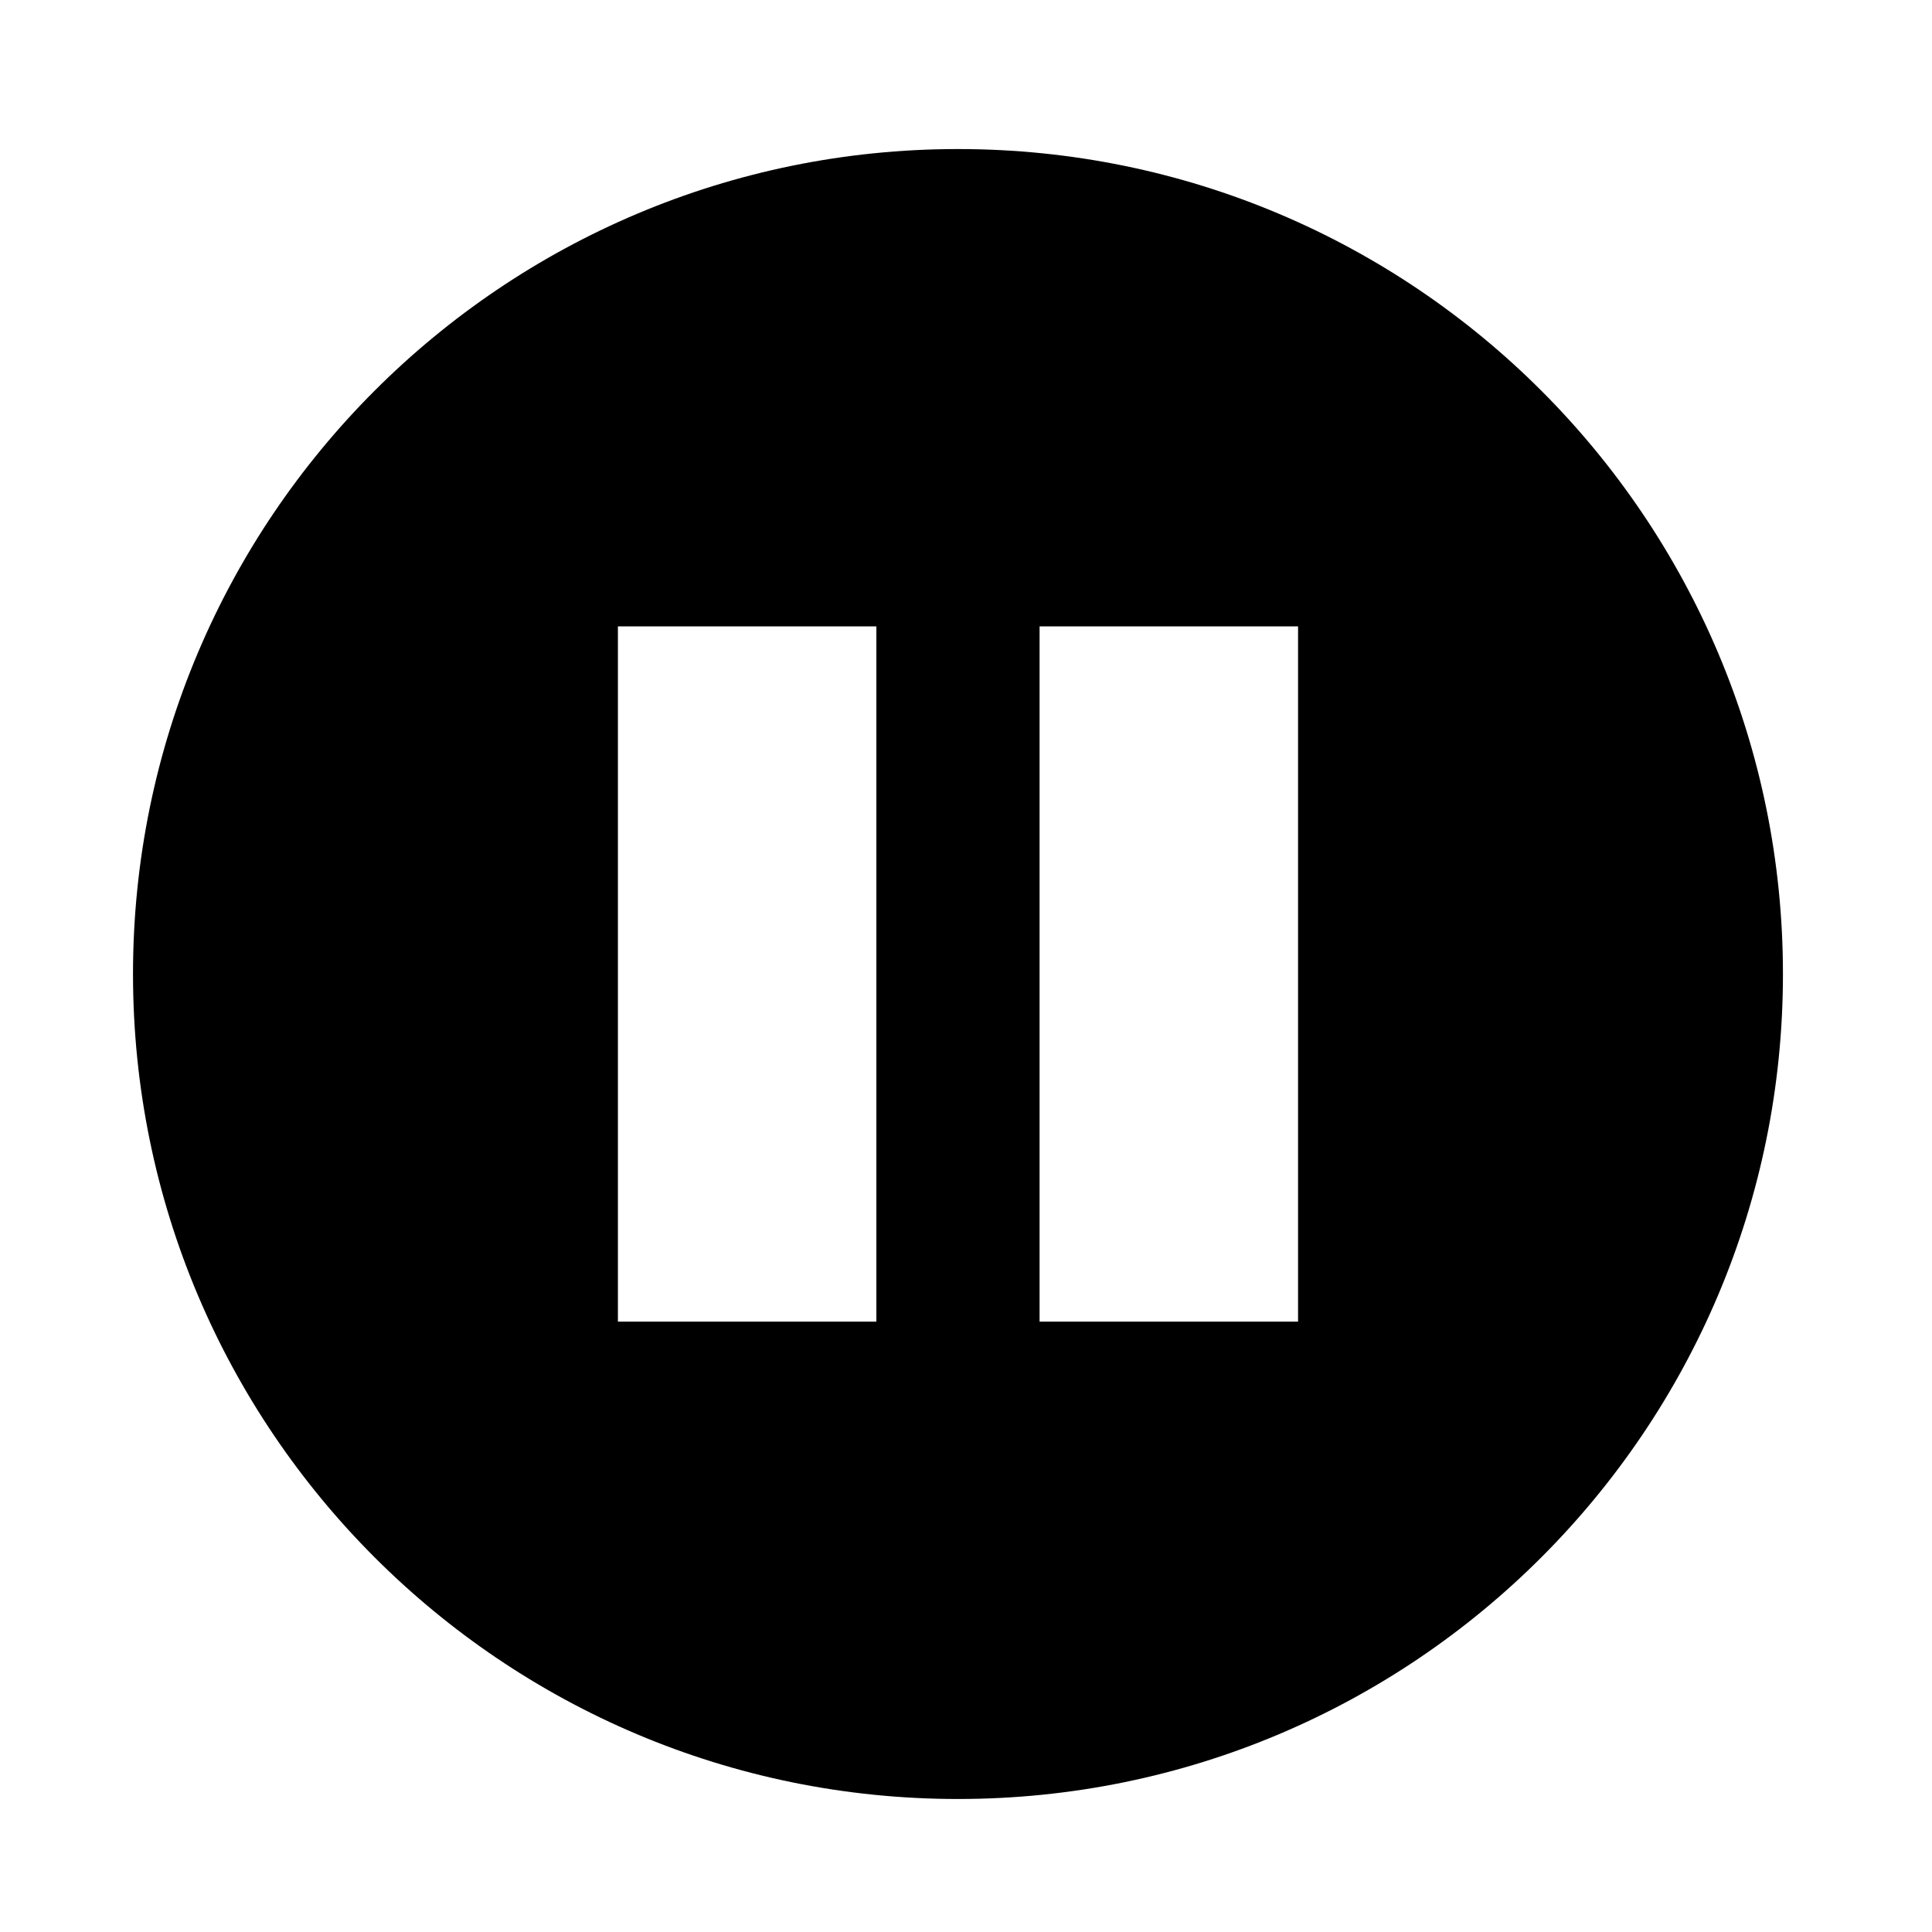
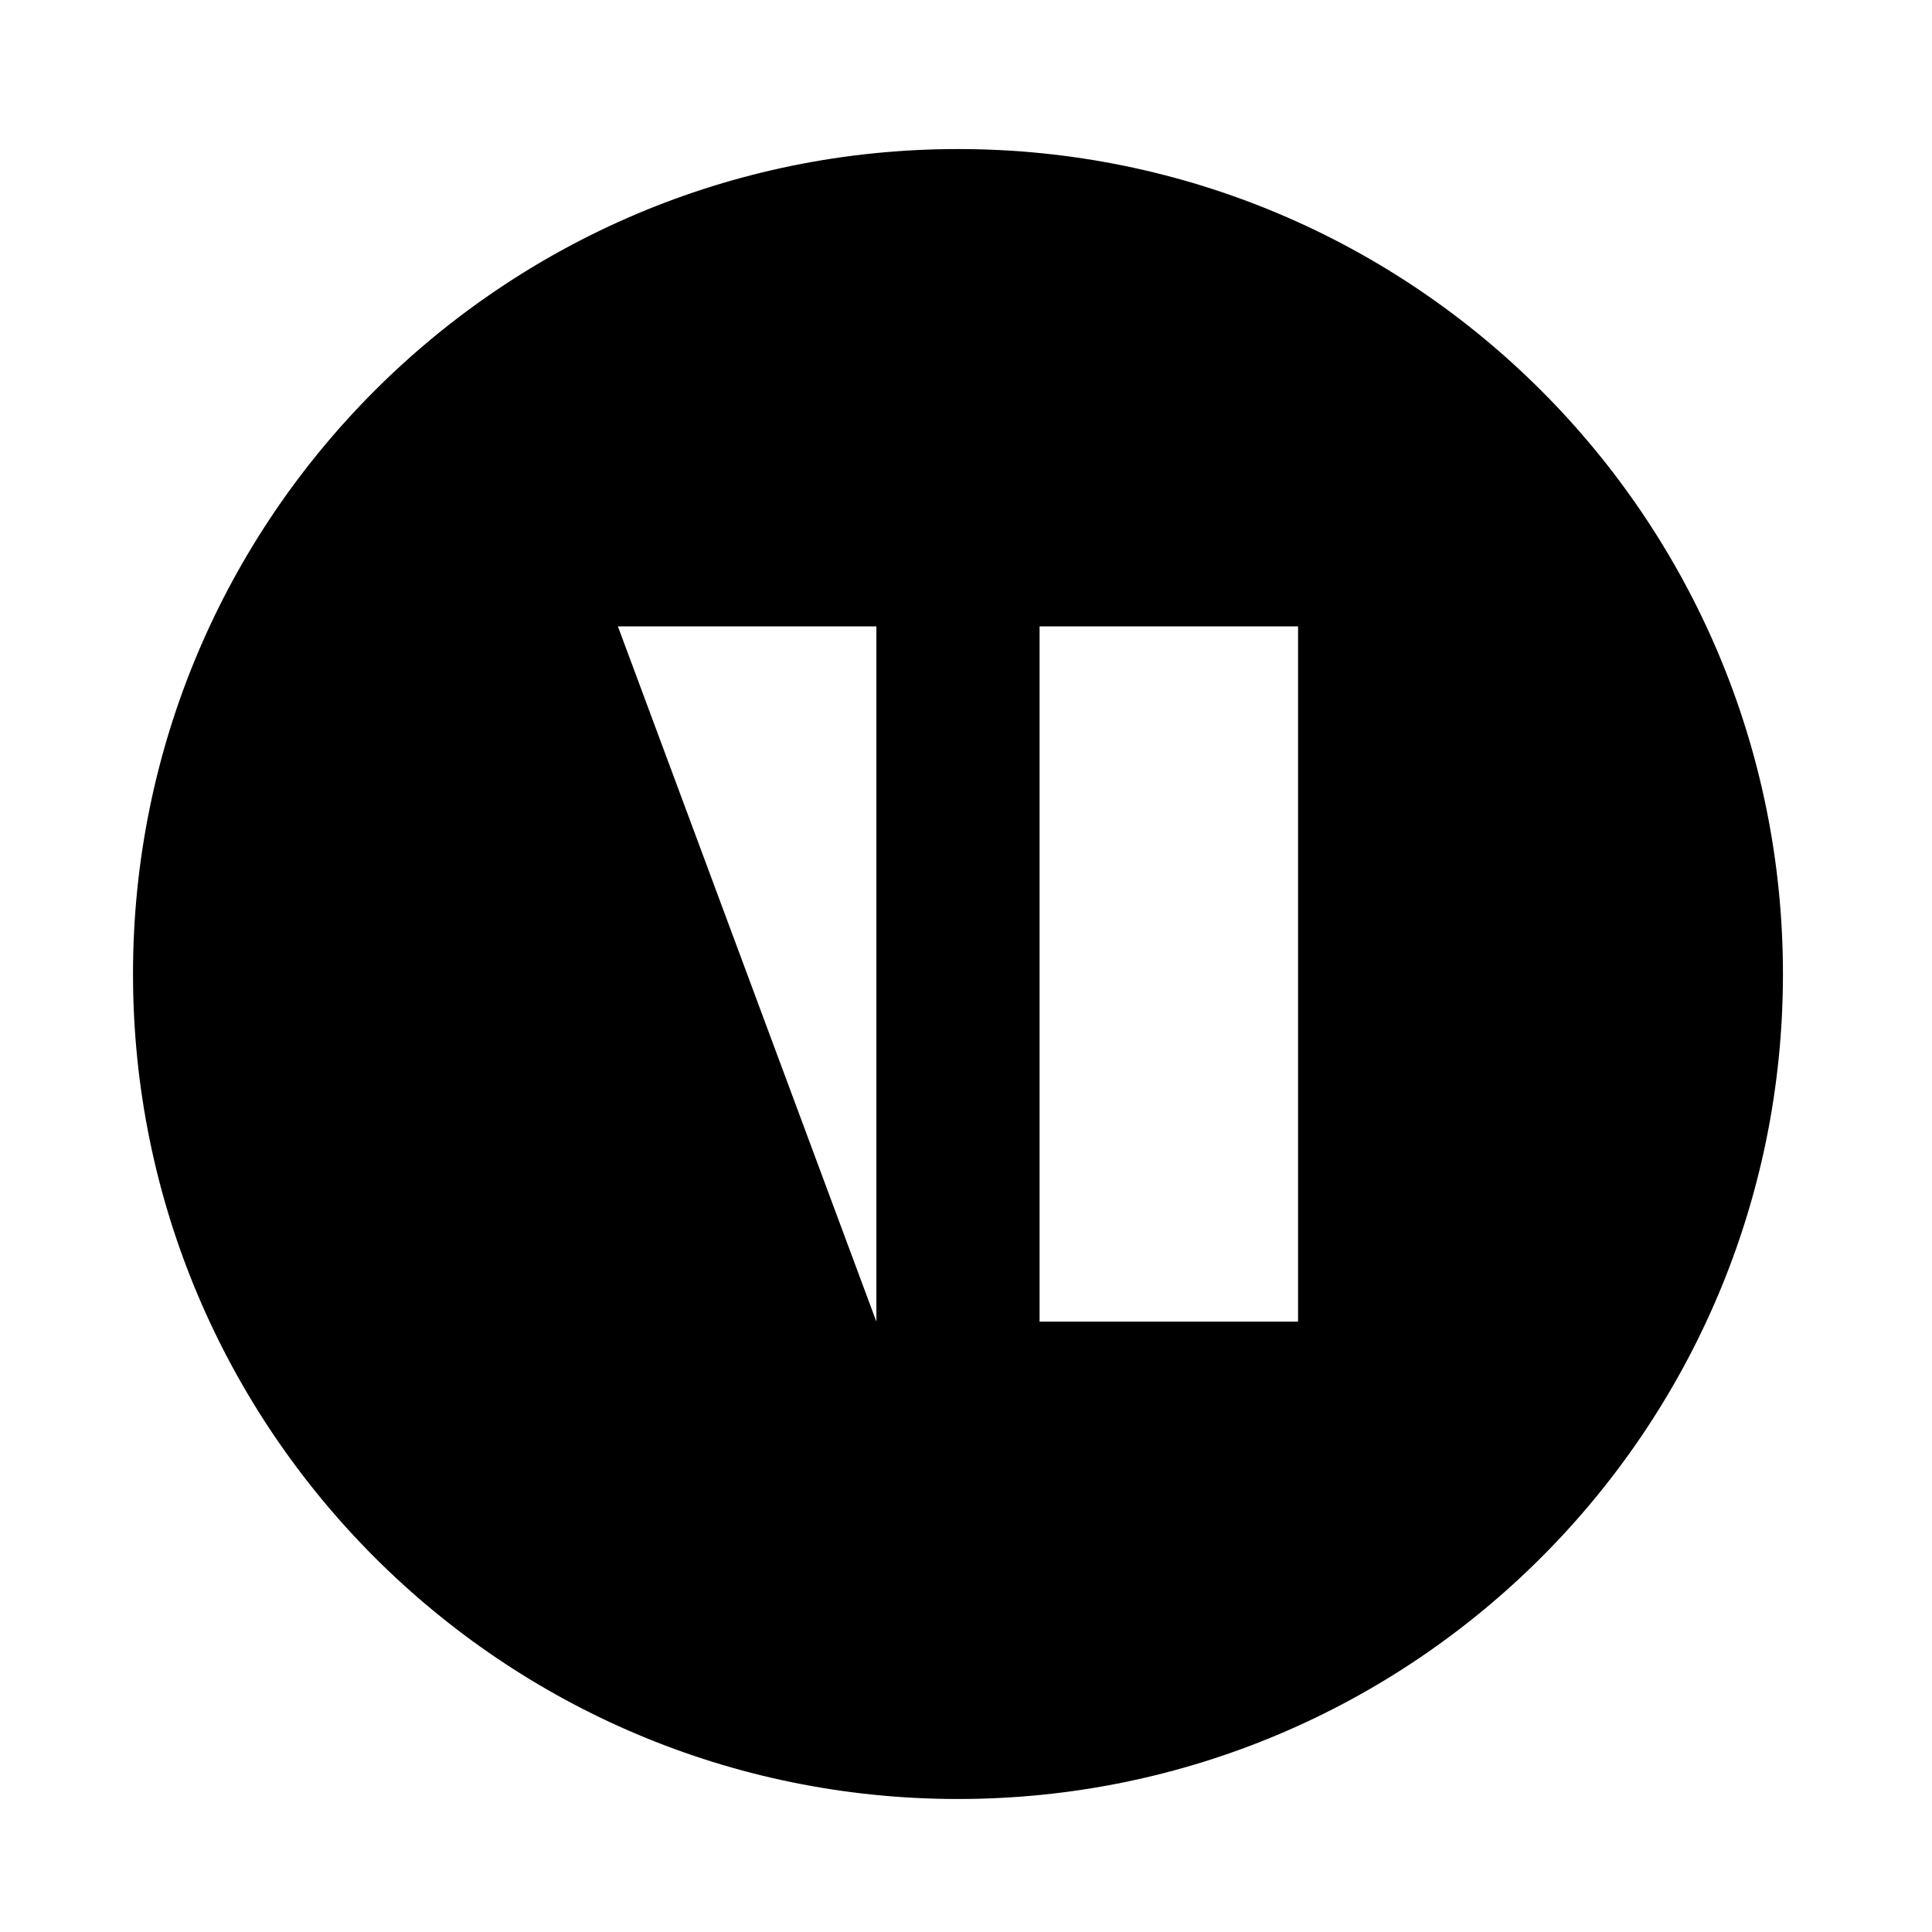
<svg xmlns="http://www.w3.org/2000/svg" width="128" height="128" version="1.1">
  <title>Pause Icon</title>
  <desc>This is shape (source) for Clarity vector icon theme for gtk</desc>
-   <path d="M 63.469 9.875 C 33.283 9.875 8.812 34.345 8.812 64.531 C 8.812 94.717 33.283 119.188 63.469 119.188 C 93.655 119.188 118.125 94.717 118.125 64.531 C 118.125 34.345 93.655 9.875 63.469 9.875 z M 40.938 41.5 L 58.062 41.5 L 58.062 87.562 L 40.938 87.562 L 40.938 41.5 z M 68.875 41.5 L 86 41.5 L 86 87.562 L 68.875 87.562 L 68.875 41.5 z " />
+   <path d="M 63.469 9.875 C 33.283 9.875 8.812 34.345 8.812 64.531 C 8.812 94.717 33.283 119.188 63.469 119.188 C 93.655 119.188 118.125 94.717 118.125 64.531 C 118.125 34.345 93.655 9.875 63.469 9.875 z M 40.938 41.5 L 58.062 41.5 L 58.062 87.562 L 40.938 41.5 z M 68.875 41.5 L 86 41.5 L 86 87.562 L 68.875 87.562 L 68.875 41.5 z " />
</svg>